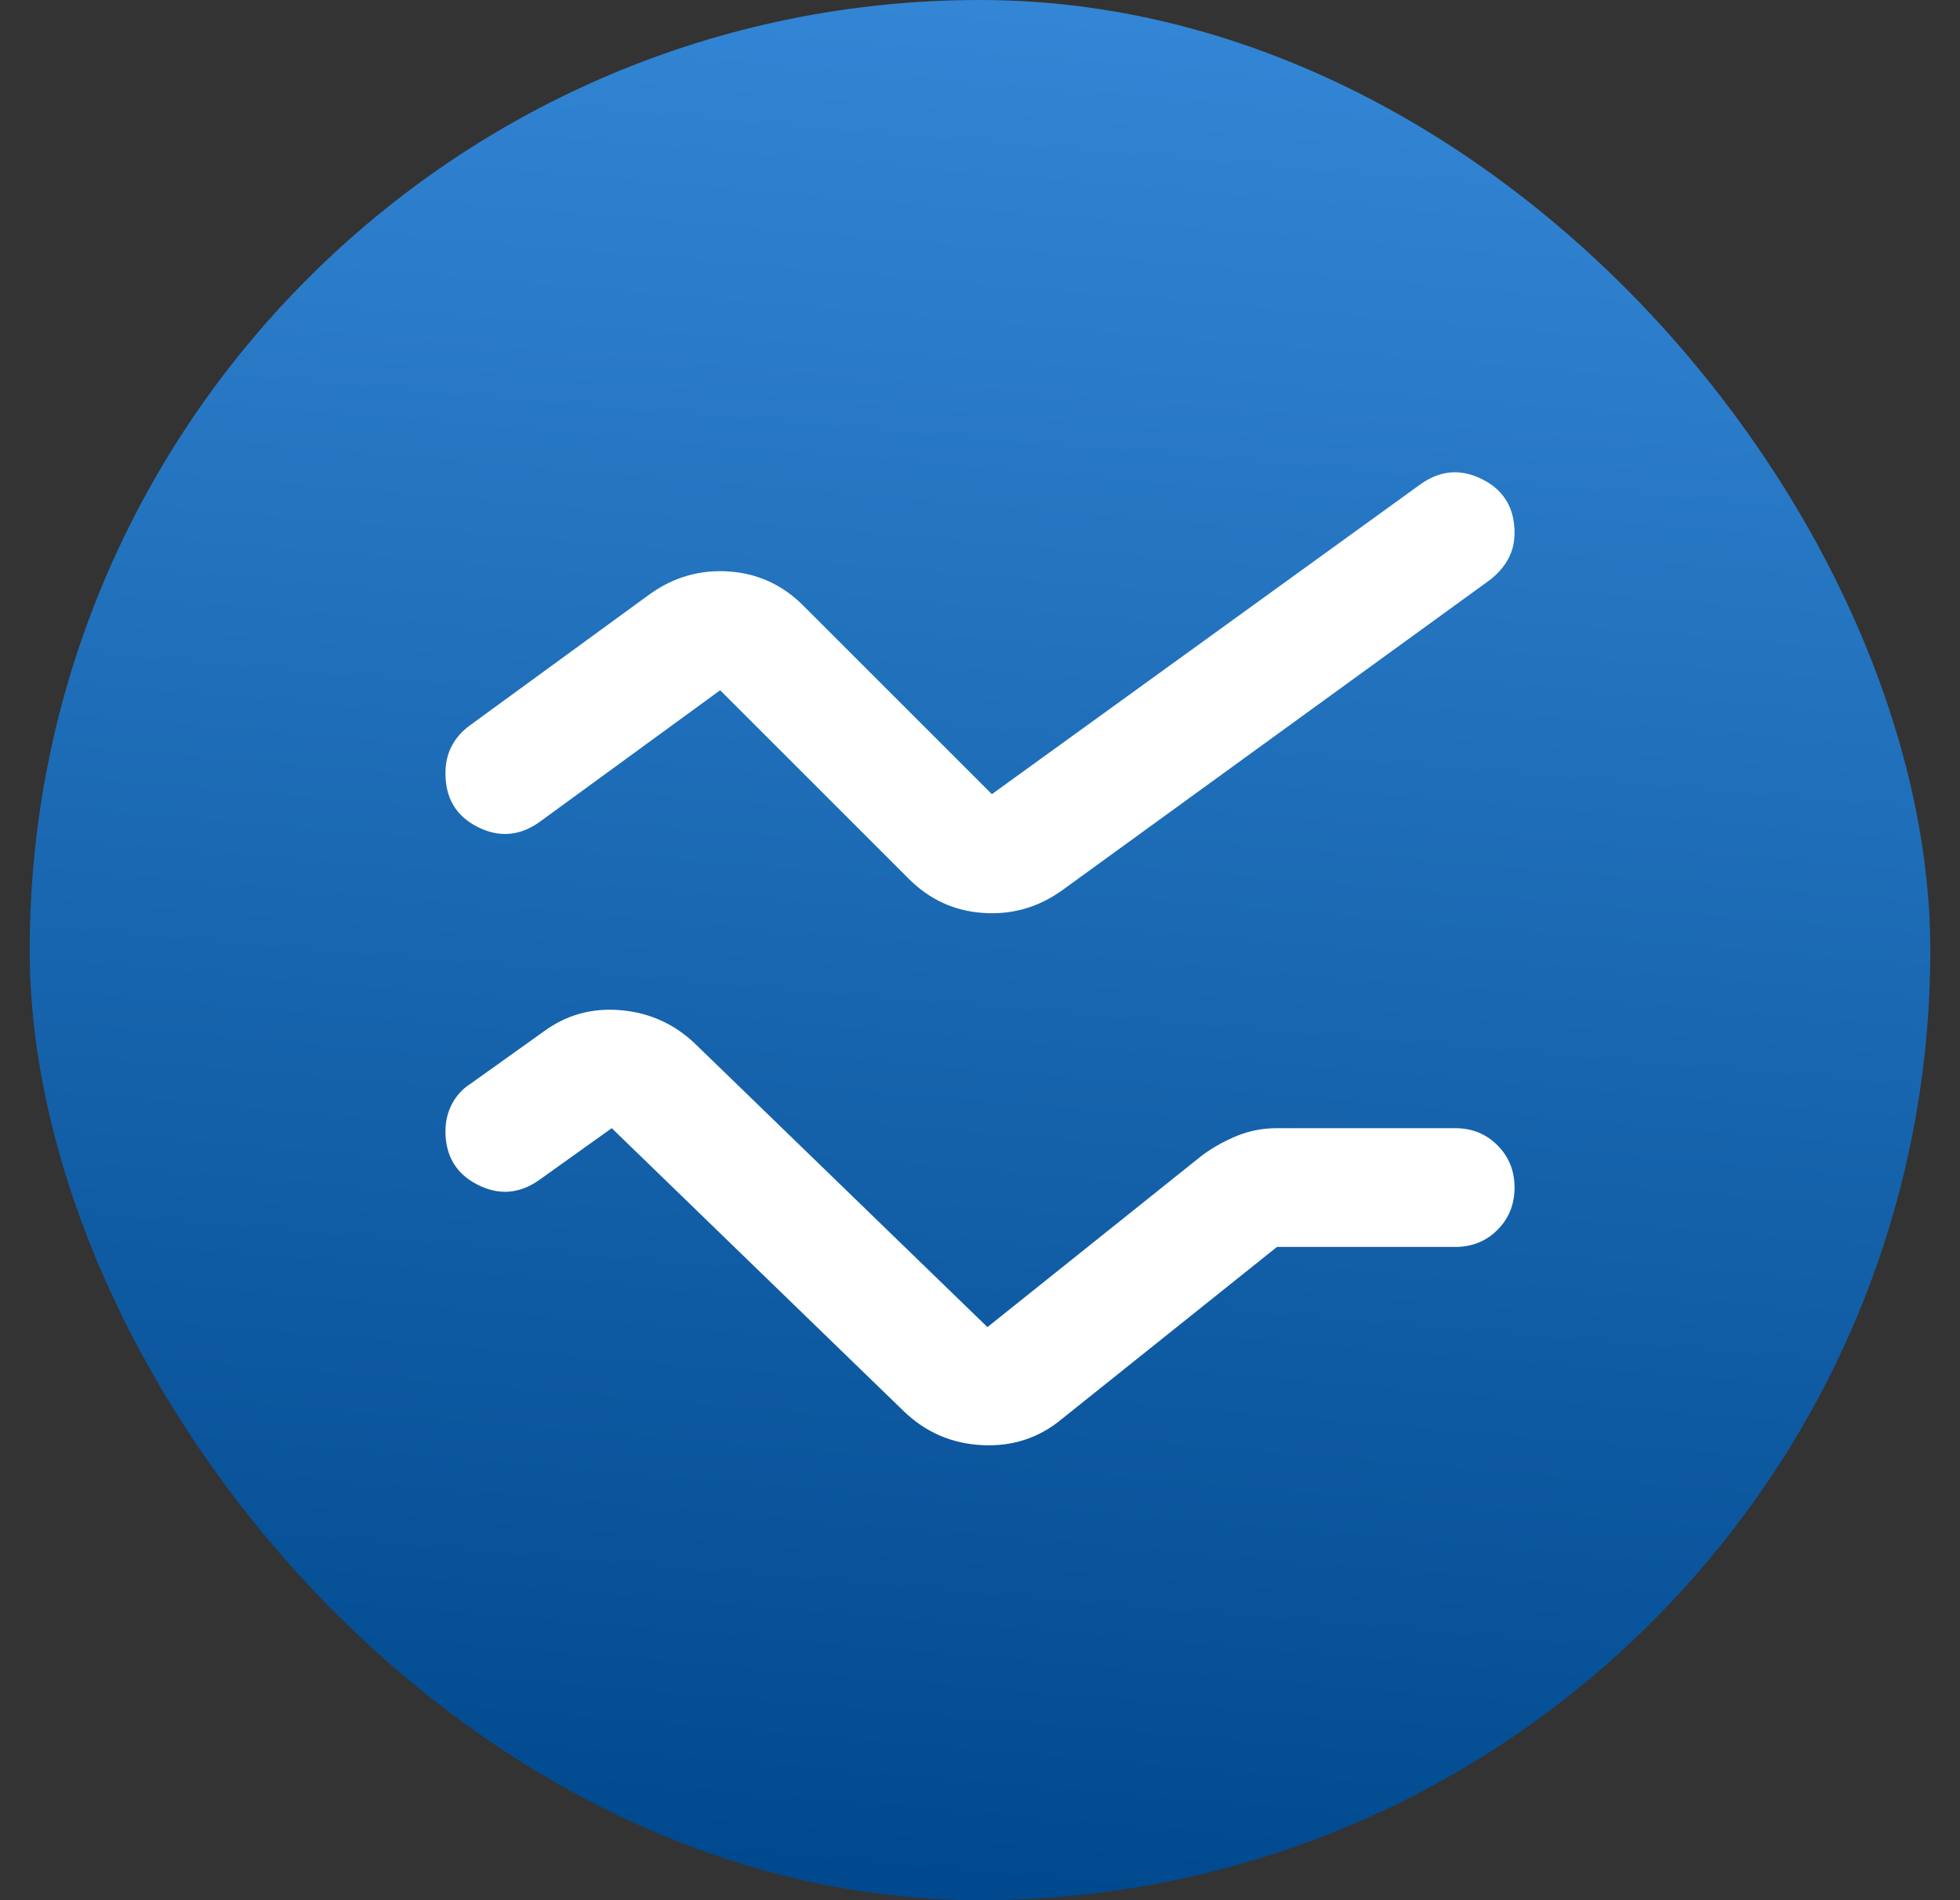
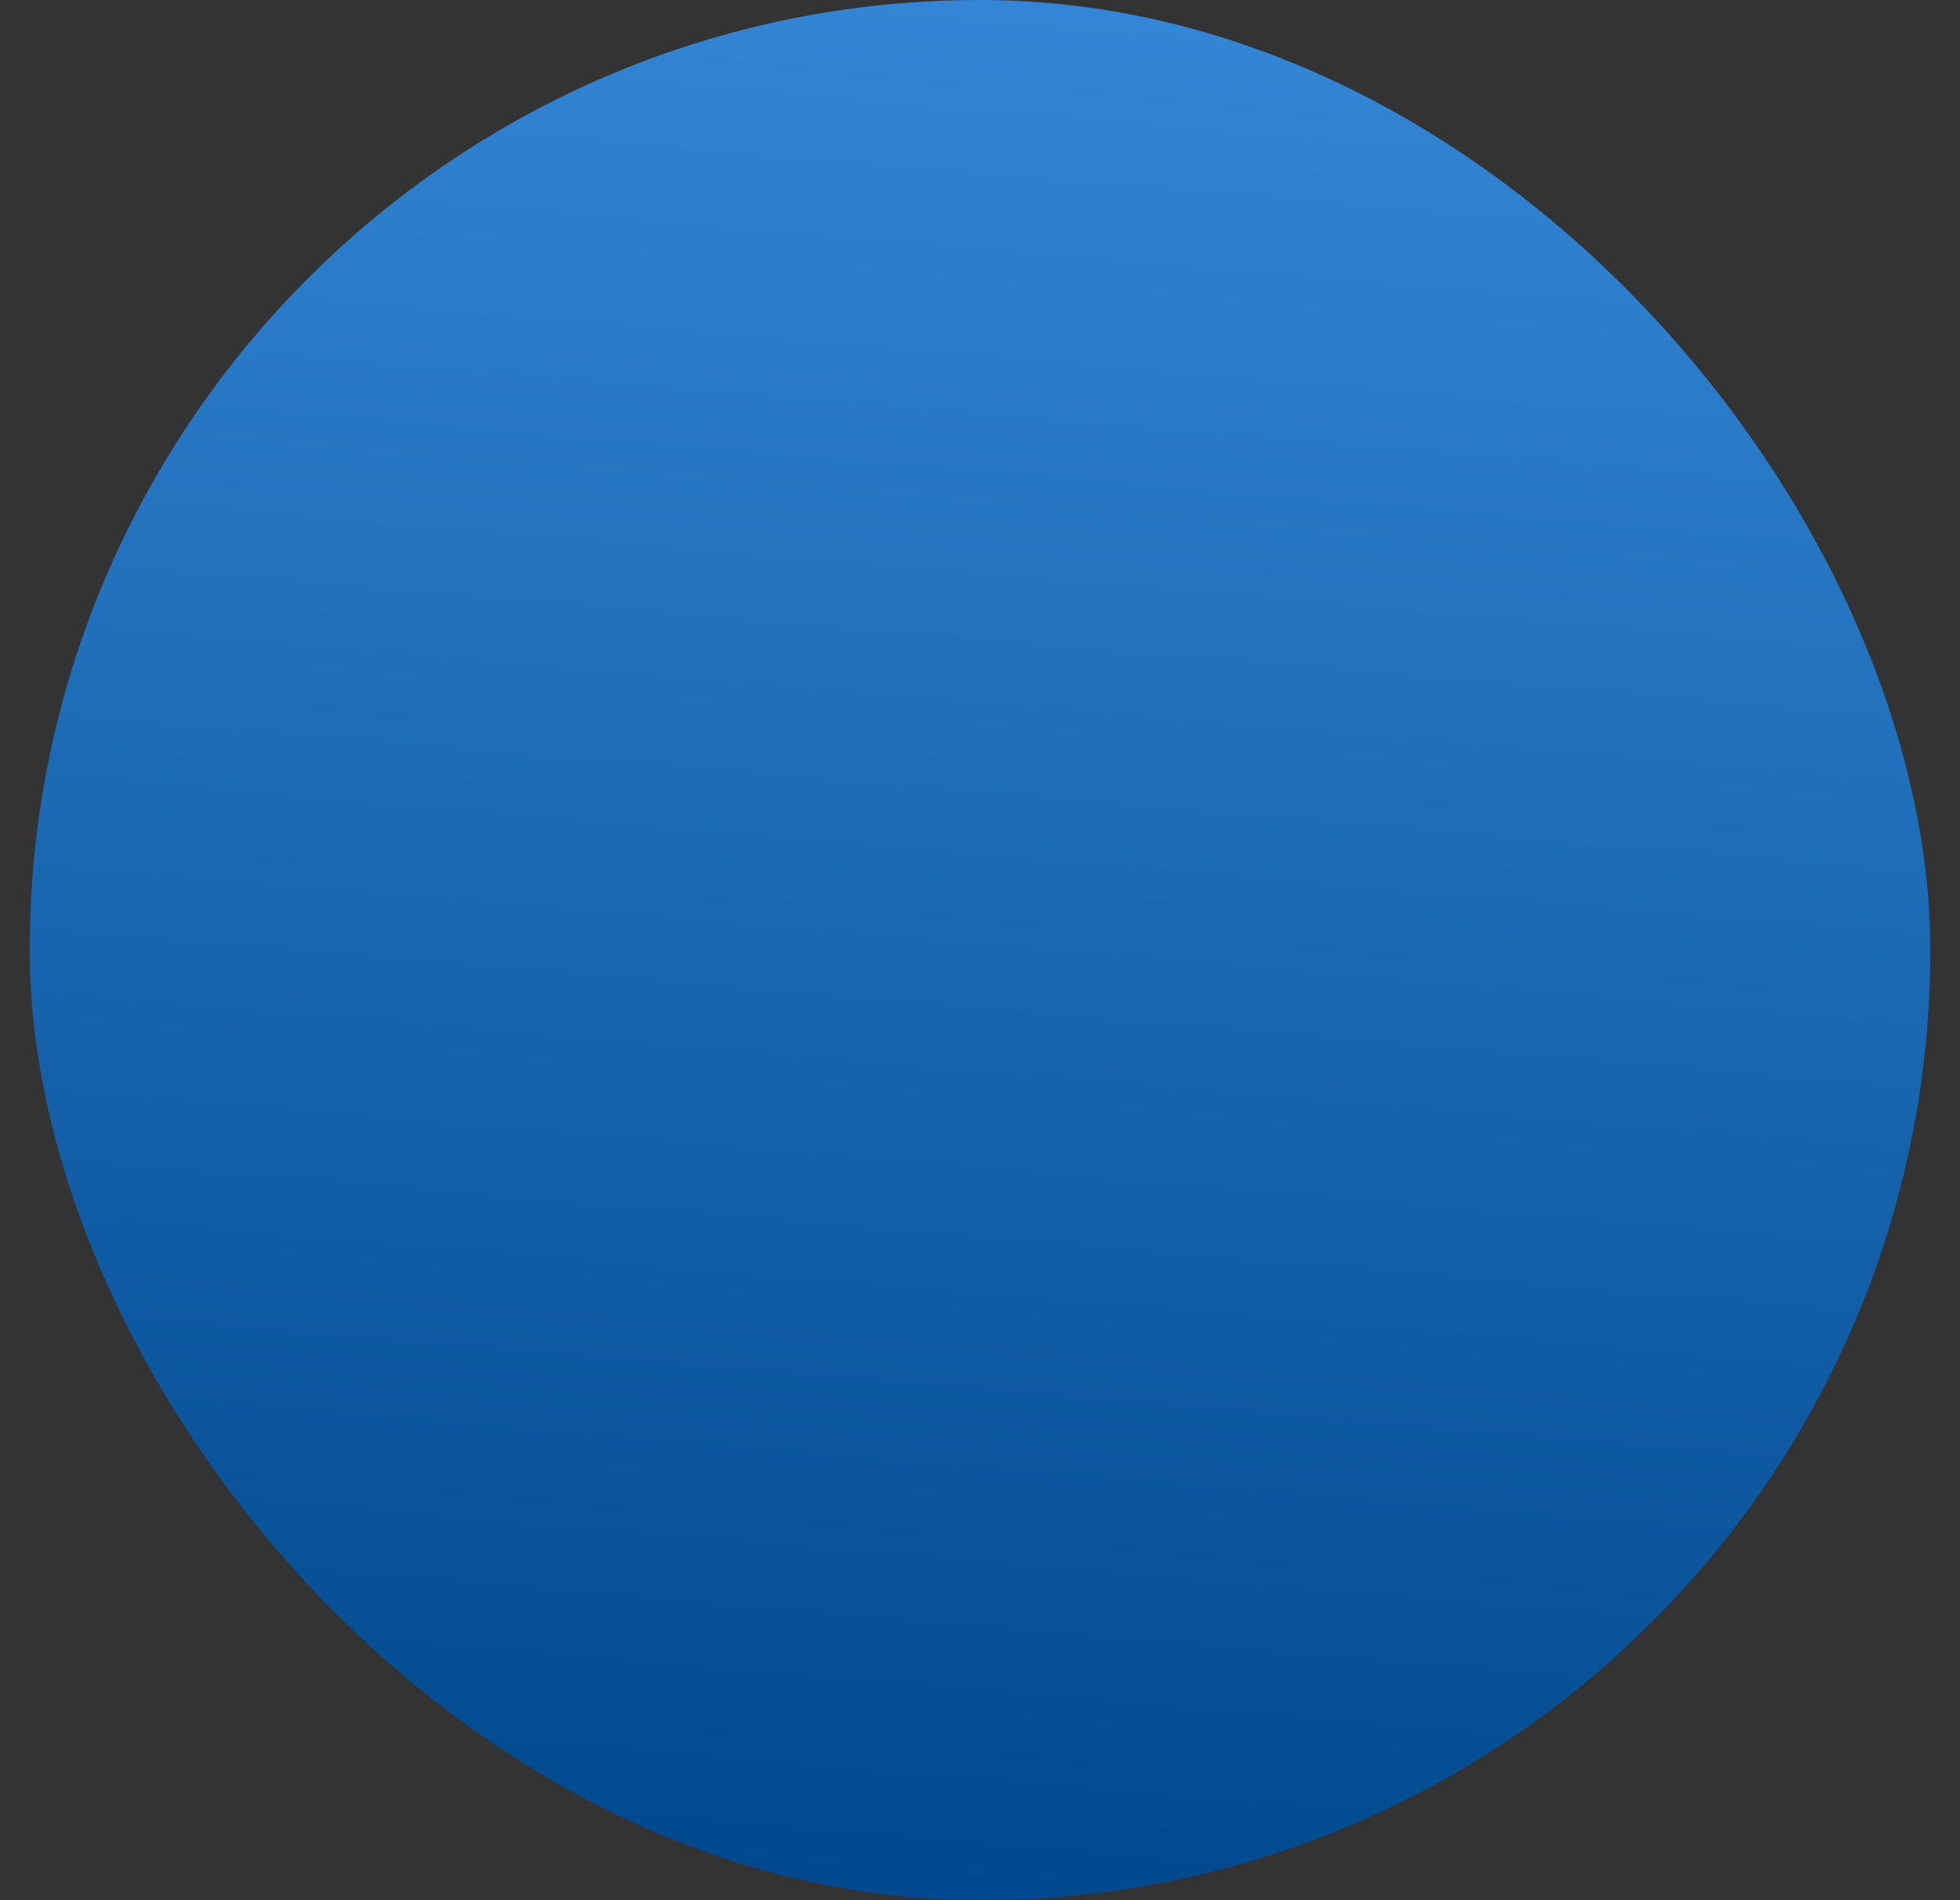
<svg xmlns="http://www.w3.org/2000/svg" width="33" height="32" viewBox="0 0 33 32" fill="none">
  <rect x="0" y="0" width="33" height="32" fill="#333333" stroke="none" />
  <rect x="0.5" width="32" height="32" rx="16" fill="url(#paint0_linear_7970_40883)" />
  <g clip-path="url(#clip0_7970_40883)">
    <mask id="mask0_7970_40883" style="mask-type:alpha" maskUnits="userSpaceOnUse" x="4" y="4" width="25" height="24">
-       <rect x="4.5" y="4" width="24" height="24" fill="#D9D9D9" />
-     </mask>
+       </mask>
    <g mask="url(#mask0_7970_40883)">
-       <path d="M7.5 13.024C7.5 12.857 7.533 12.707 7.6 12.574C7.667 12.441 7.767 12.324 7.9 12.224L10.95 9.999C11.35 9.716 11.792 9.591 12.275 9.624C12.758 9.657 13.175 9.849 13.525 10.199L16.7 13.374L23.925 8.149C24.258 7.916 24.604 7.891 24.962 8.074C25.321 8.257 25.5 8.557 25.5 8.974C25.5 9.141 25.462 9.291 25.387 9.424C25.312 9.557 25.208 9.674 25.075 9.774L17.875 14.999C17.475 15.283 17.033 15.408 16.55 15.374C16.067 15.341 15.65 15.149 15.3 14.799L12.125 11.624L9.075 13.849C8.742 14.082 8.396 14.107 8.037 13.924C7.679 13.741 7.5 13.441 7.5 13.024Z" fill="white" />
-       <path d="M7.5 19.049C7.5 18.883 7.537 18.729 7.612 18.587C7.688 18.445 7.792 18.333 7.925 18.249L9.15 17.374C9.533 17.091 9.967 16.97 10.45 17.012C10.933 17.054 11.35 17.241 11.7 17.574L16.625 22.349L20.25 19.449C20.433 19.316 20.629 19.208 20.837 19.124C21.046 19.041 21.267 18.999 21.5 18.999H24.5C24.783 18.999 25.021 19.095 25.212 19.287C25.404 19.479 25.5 19.716 25.5 19.999C25.5 20.283 25.404 20.52 25.212 20.712C25.021 20.904 24.783 20.999 24.5 20.999H21.5L17.875 23.899C17.492 24.216 17.046 24.362 16.538 24.337C16.029 24.312 15.592 24.124 15.225 23.774L10.3 18.999L9.075 19.874C8.742 20.108 8.396 20.133 8.037 19.949C7.679 19.766 7.5 19.466 7.5 19.049Z" fill="white" />
+       <path d="M7.5 19.049C7.5 18.883 7.537 18.729 7.612 18.587C7.688 18.445 7.792 18.333 7.925 18.249L9.15 17.374C10.933 17.054 11.35 17.241 11.7 17.574L16.625 22.349L20.25 19.449C20.433 19.316 20.629 19.208 20.837 19.124C21.046 19.041 21.267 18.999 21.5 18.999H24.5C24.783 18.999 25.021 19.095 25.212 19.287C25.404 19.479 25.5 19.716 25.5 19.999C25.5 20.283 25.404 20.52 25.212 20.712C25.021 20.904 24.783 20.999 24.5 20.999H21.5L17.875 23.899C17.492 24.216 17.046 24.362 16.538 24.337C16.029 24.312 15.592 24.124 15.225 23.774L10.3 18.999L9.075 19.874C8.742 20.108 8.396 20.133 8.037 19.949C7.679 19.766 7.5 19.466 7.5 19.049Z" fill="white" />
    </g>
  </g>
  <defs>
    <linearGradient id="paint0_linear_7970_40883" x1="19.046" y1="-9.6" x2="15.549" y2="31.72" gradientUnits="userSpaceOnUse">
      <stop stop-color="#4399EB" />
      <stop offset="1" stop-color="#00498E" />
    </linearGradient>
    <clipPath id="clip0_7970_40883">
      <rect width="24" height="24" fill="white" transform="translate(4.5 4)" />
    </clipPath>
  </defs>
</svg>